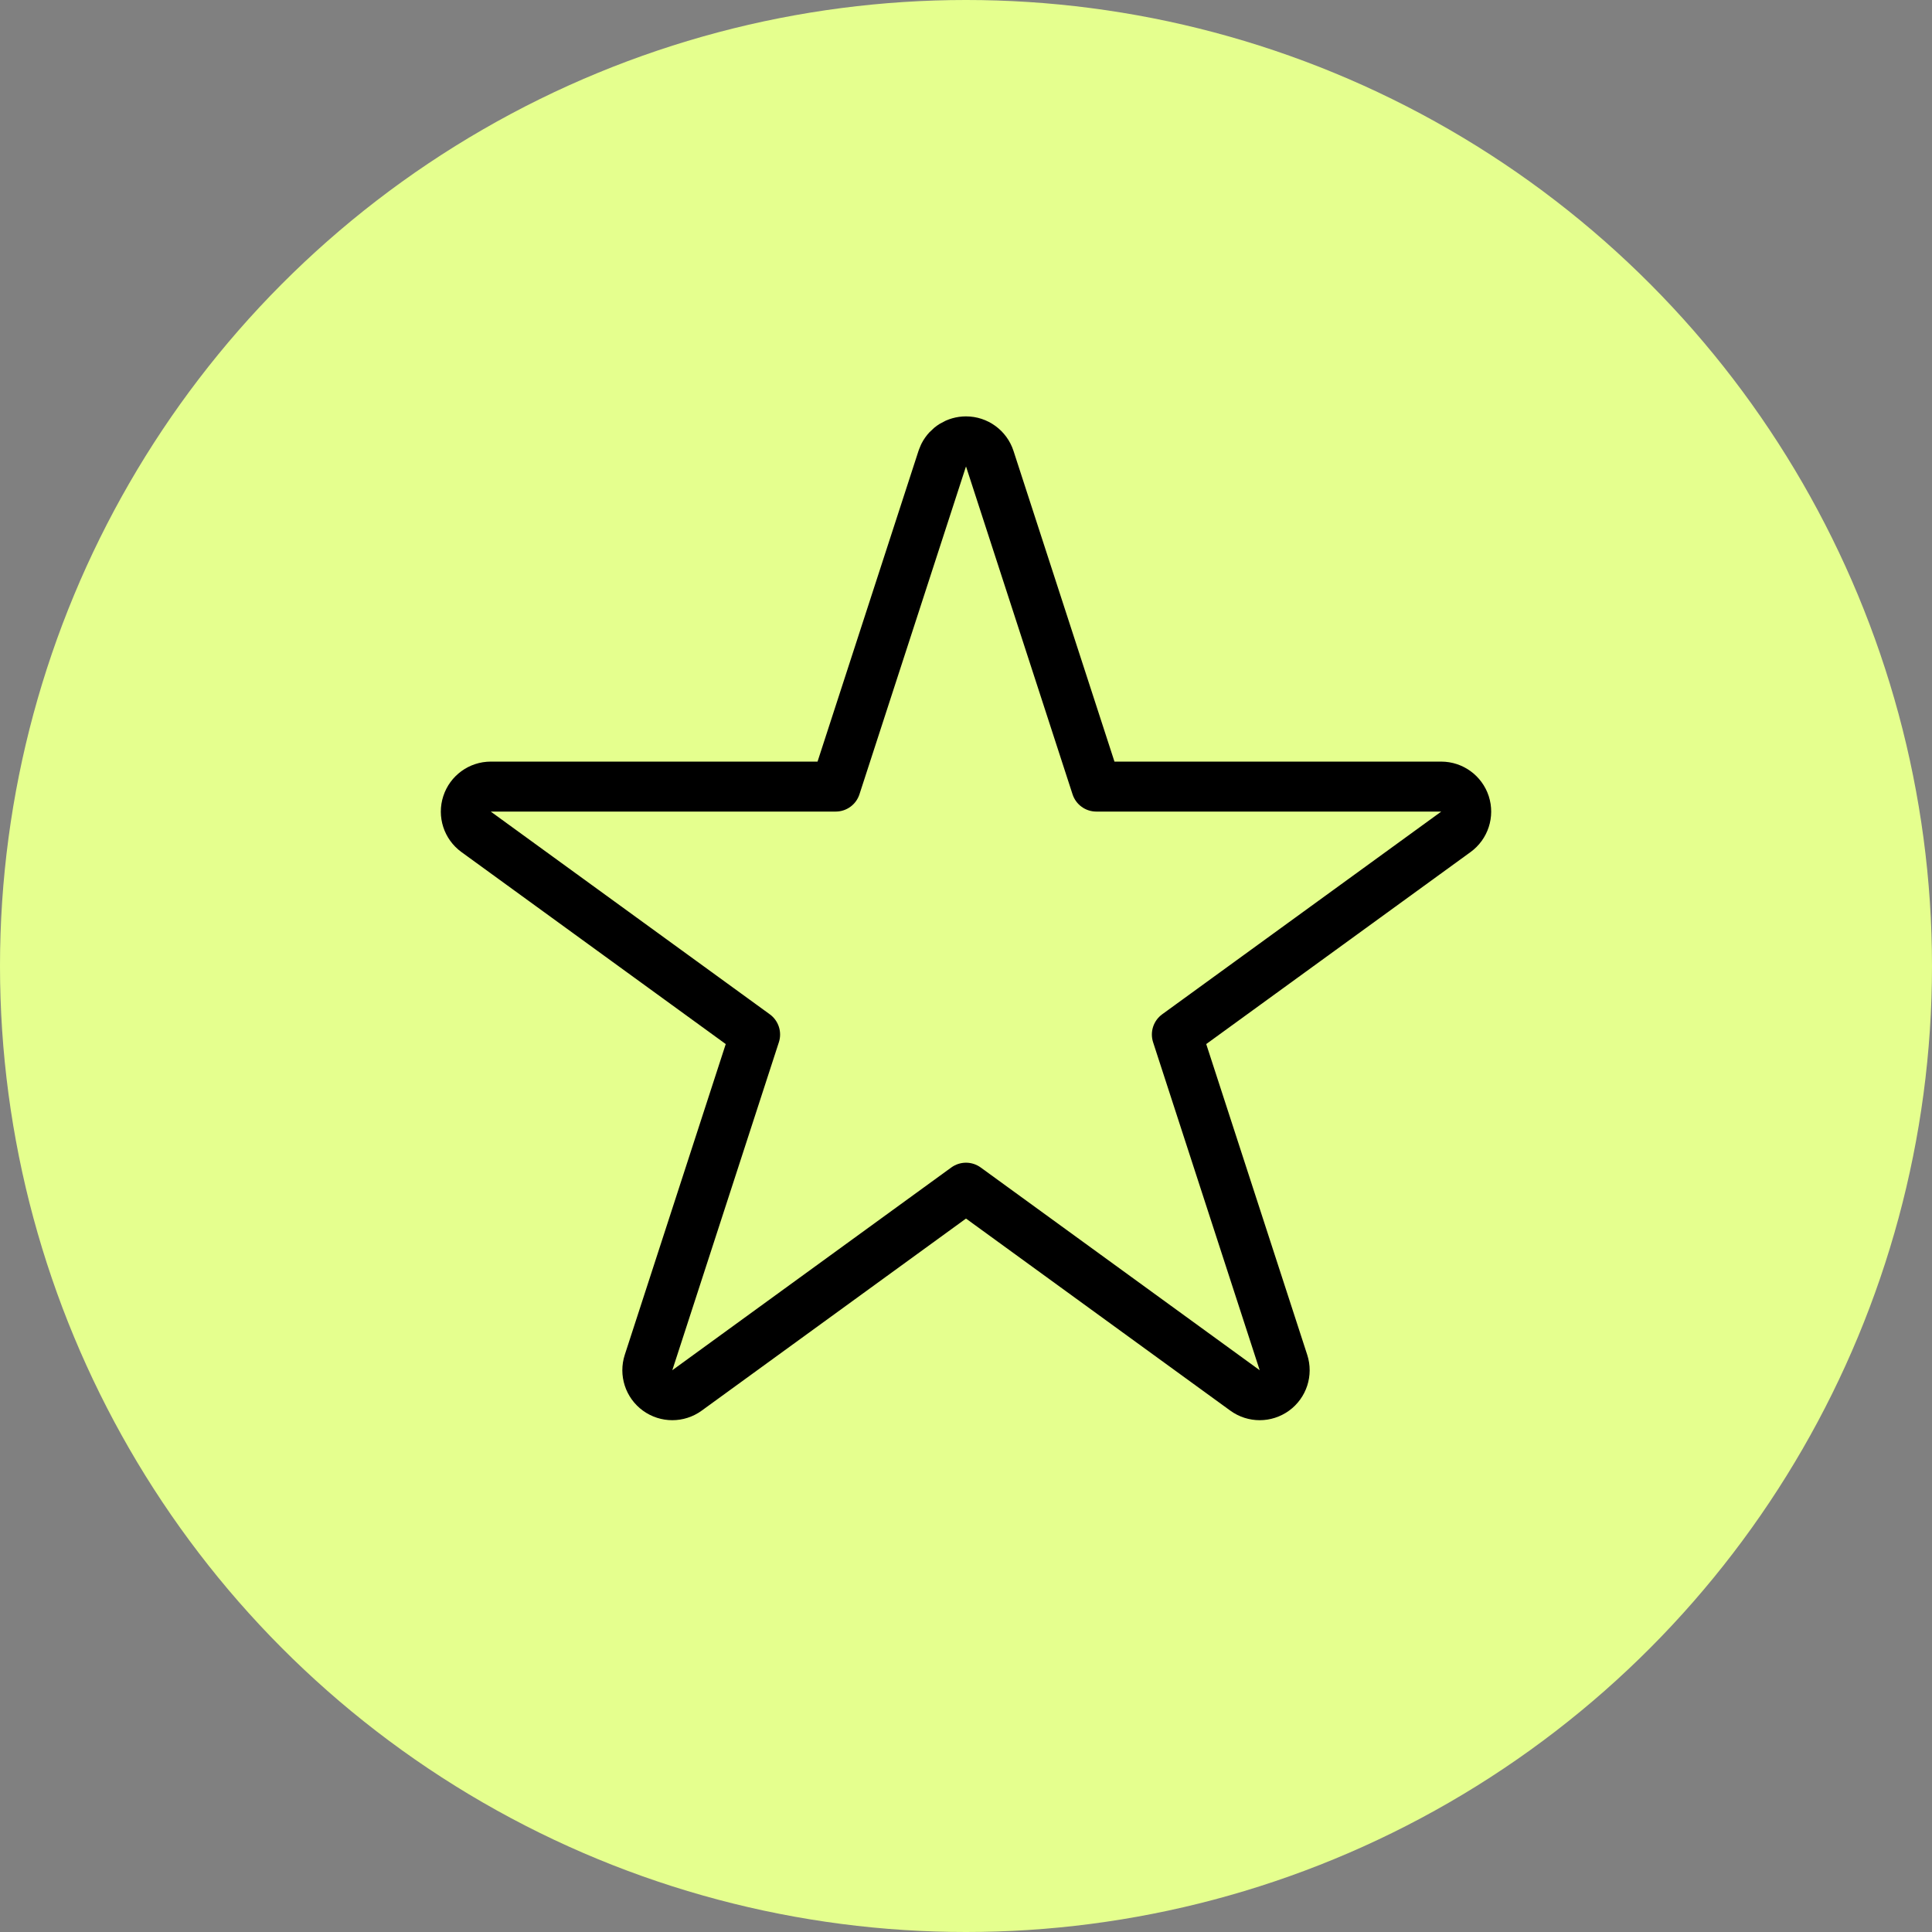
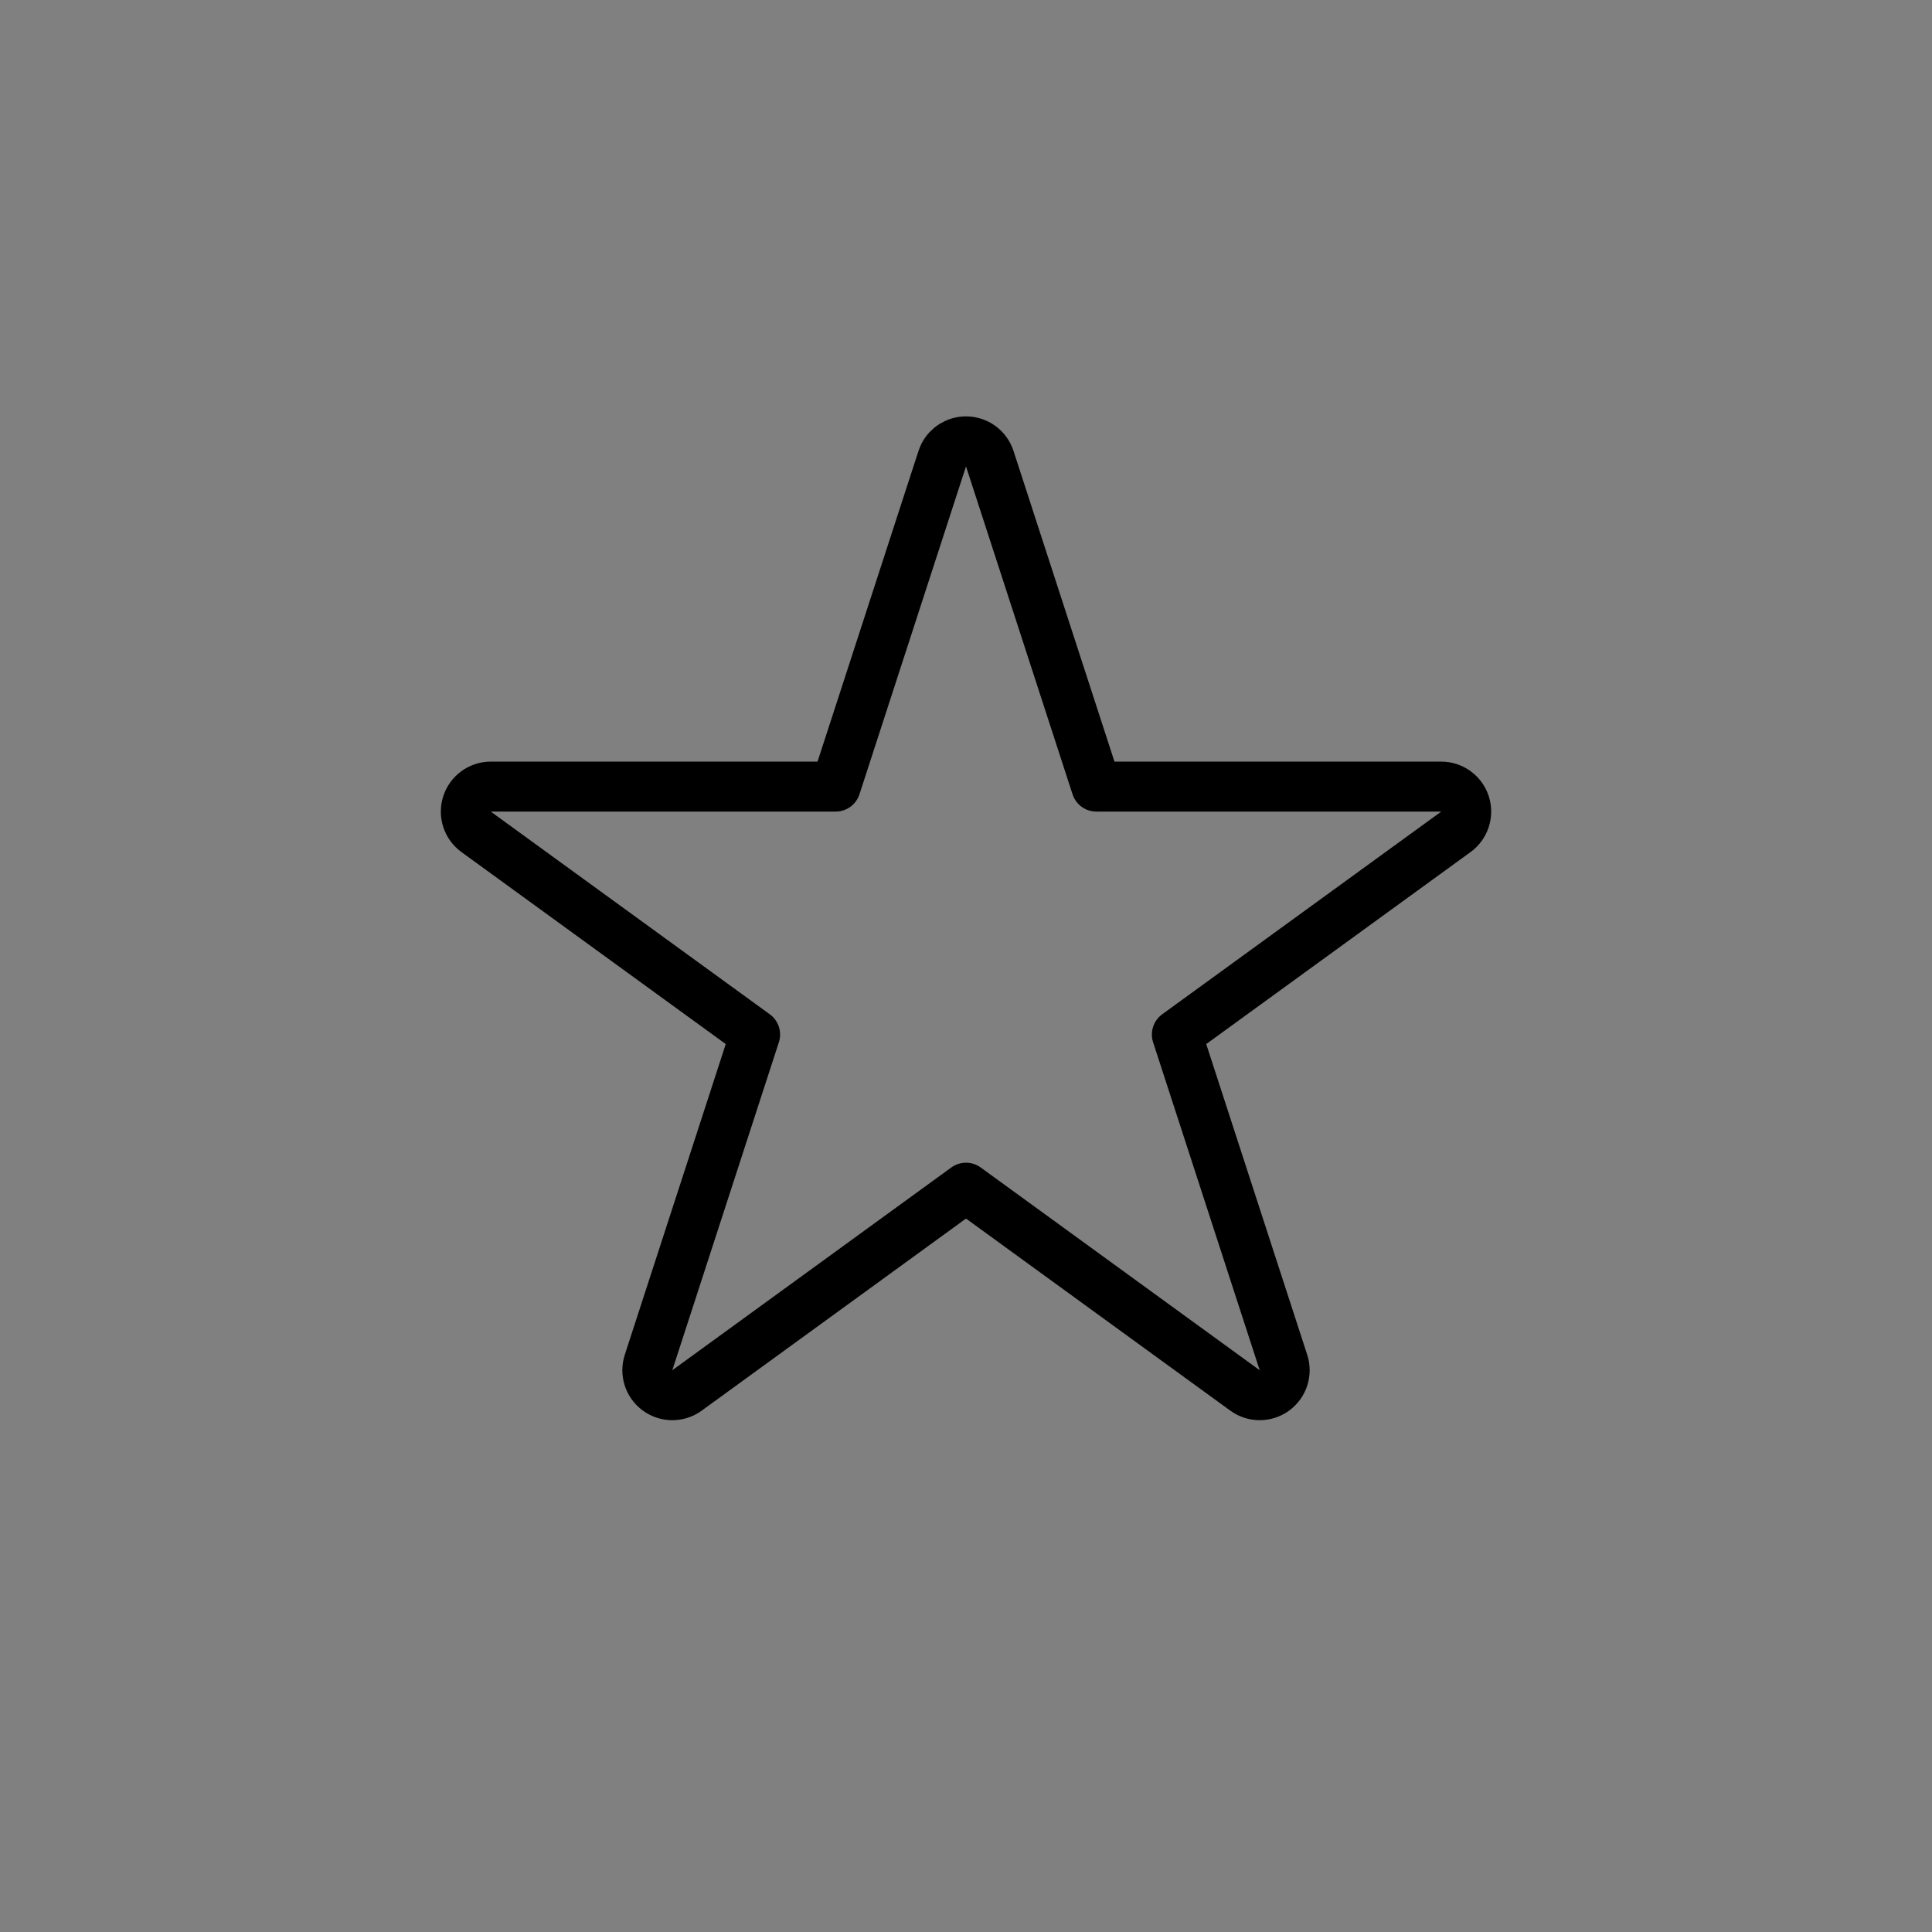
<svg xmlns="http://www.w3.org/2000/svg" width="58" height="58" viewBox="0 0 58 58" fill="none">
  <rect x="0" y="0" width="58" height="58" fill="#808080" stroke="none" />
-   <circle cx="29" cy="29" r="29" fill="#E5FF8E" />
  <path d="M29 13.25C29.325 13.25 29.613 13.46 29.713 13.769L32.912 23.614H43.266C43.59 23.614 43.879 23.824 43.98 24.133C44.08 24.442 43.97 24.781 43.707 24.972L35.33 31.057L38.53 40.903C38.631 41.212 38.521 41.551 38.258 41.742C37.995 41.933 37.639 41.933 37.376 41.742L29 35.655L20.624 41.742C20.361 41.933 20.005 41.933 19.742 41.742C19.479 41.551 19.369 41.212 19.47 40.903L22.669 31.057L14.293 24.972C14.03 24.781 13.92 24.442 14.021 24.133C14.121 23.824 14.409 23.614 14.734 23.614H25.088L28.287 13.769L28.333 13.657C28.46 13.41 28.716 13.25 29 13.25Z" stroke="black" stroke-width="1.5" stroke-linejoin="round" />
</svg>